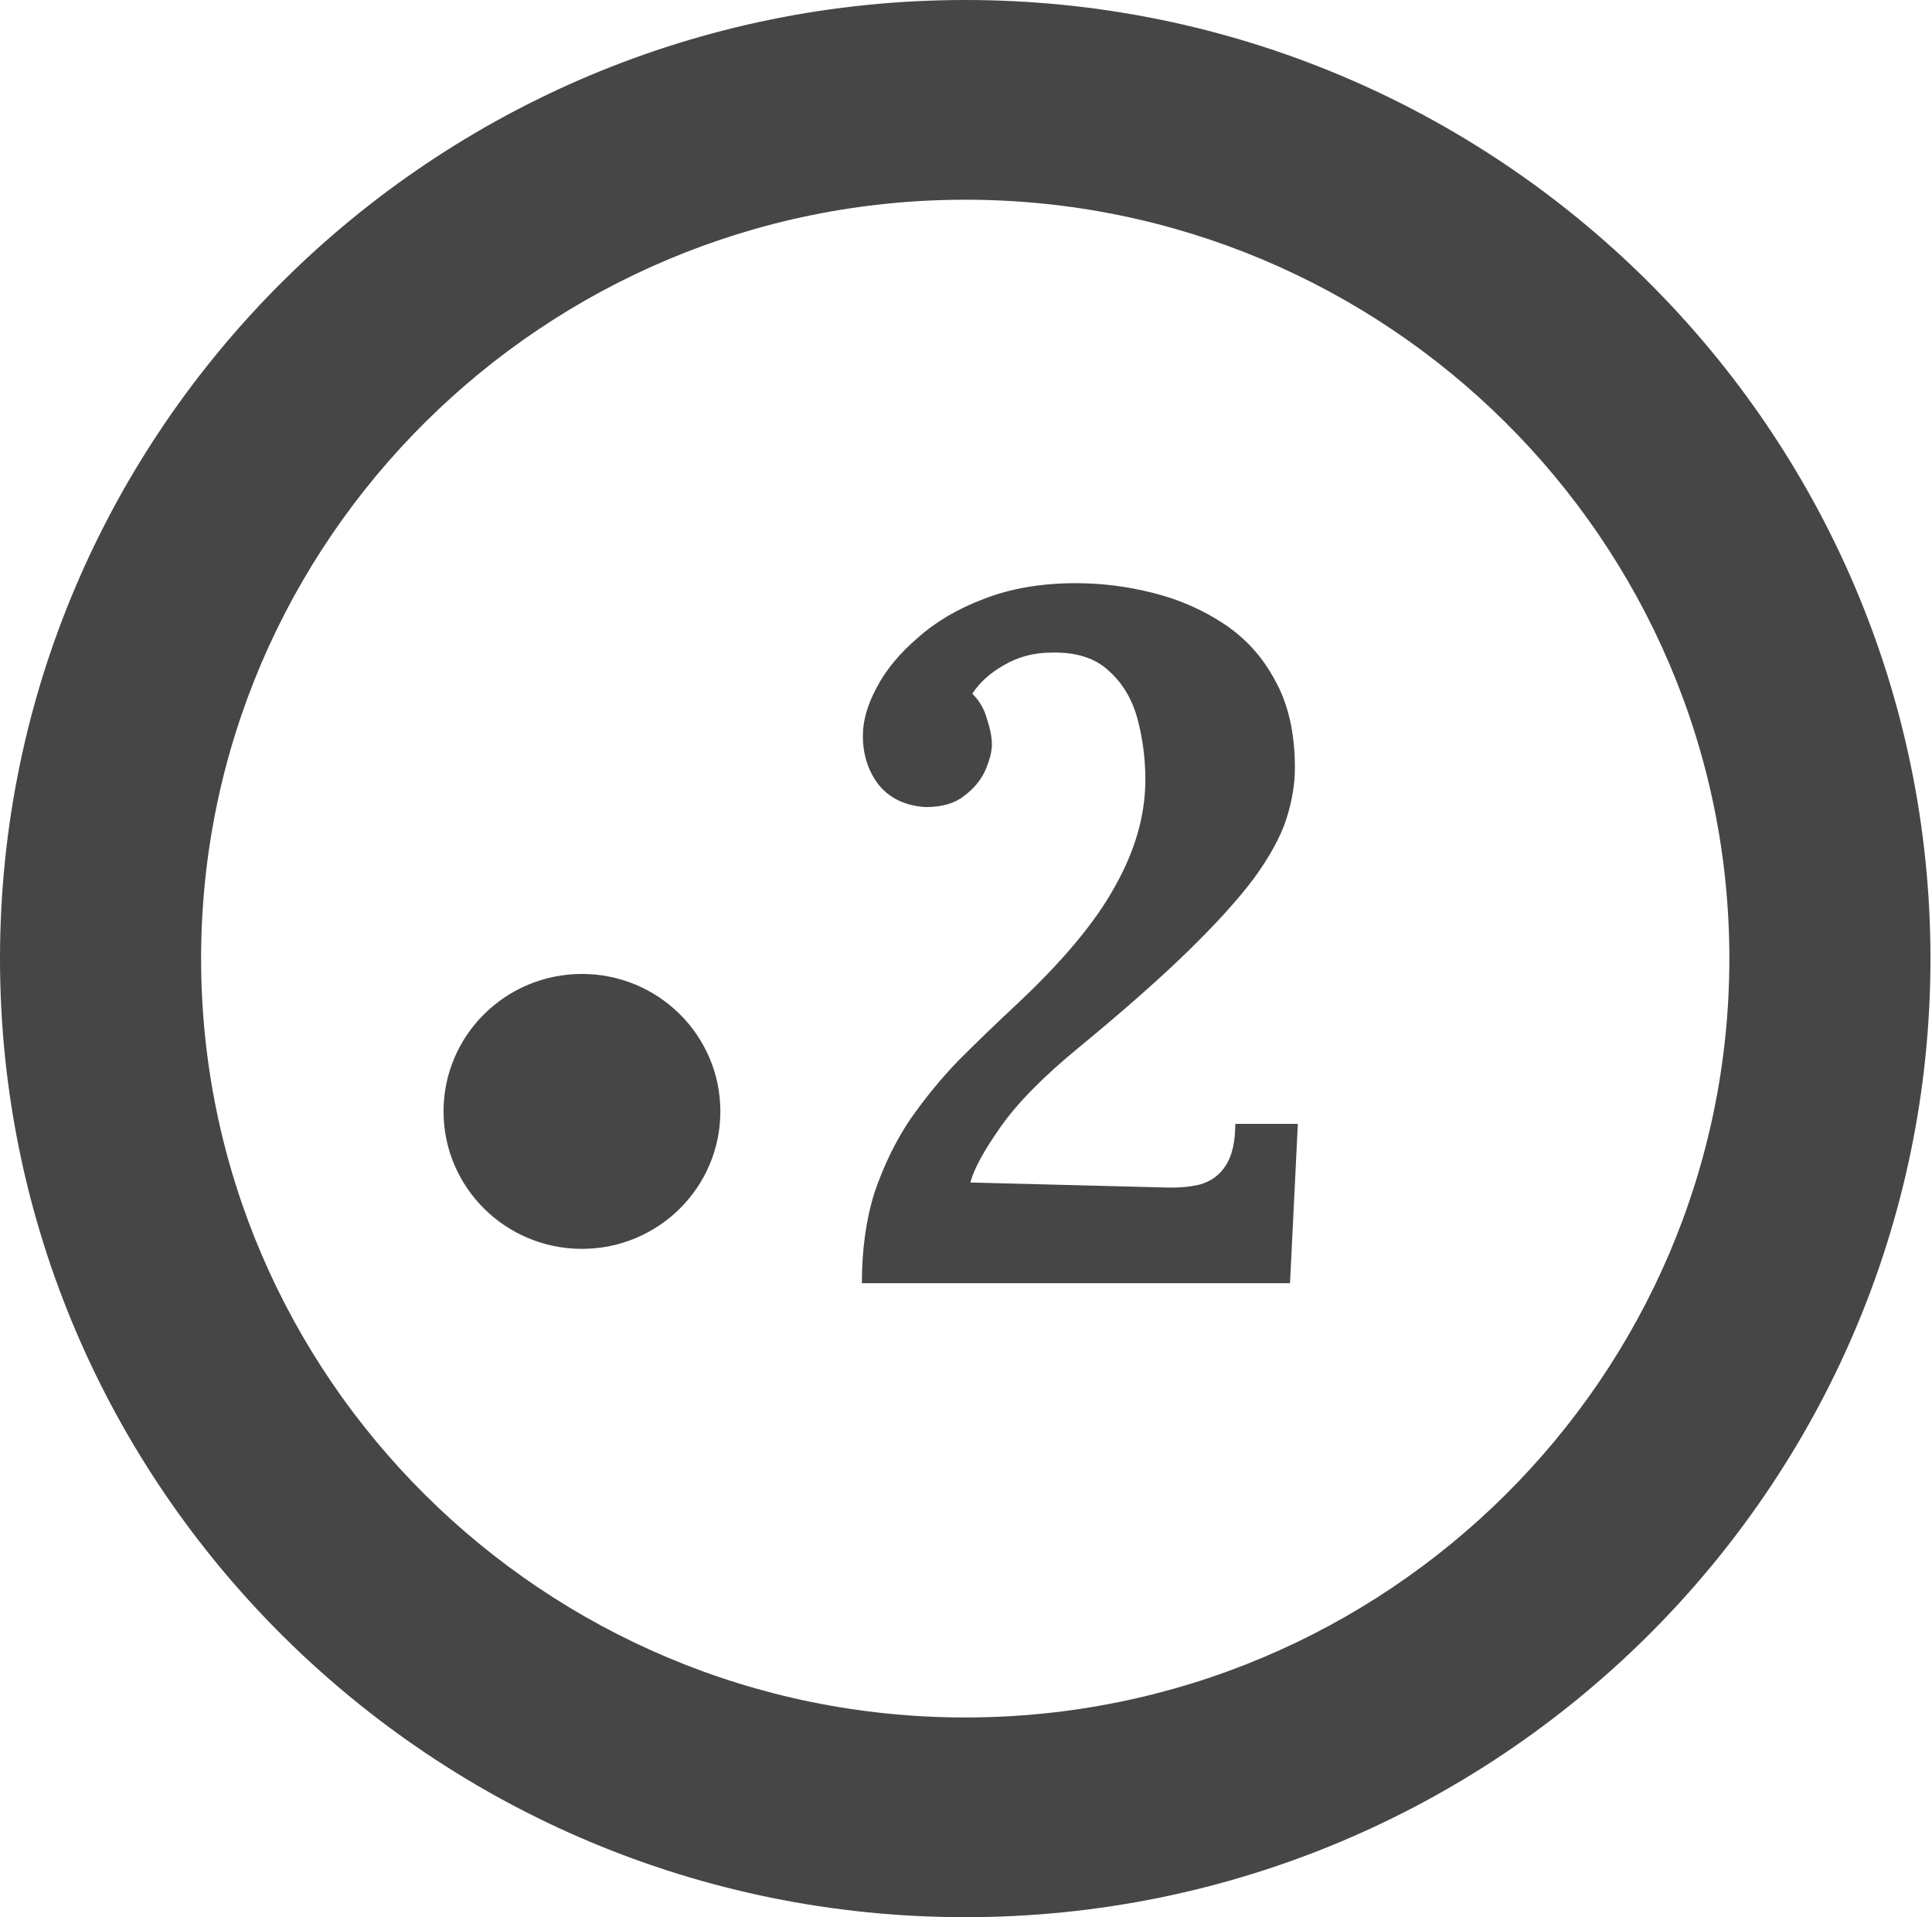
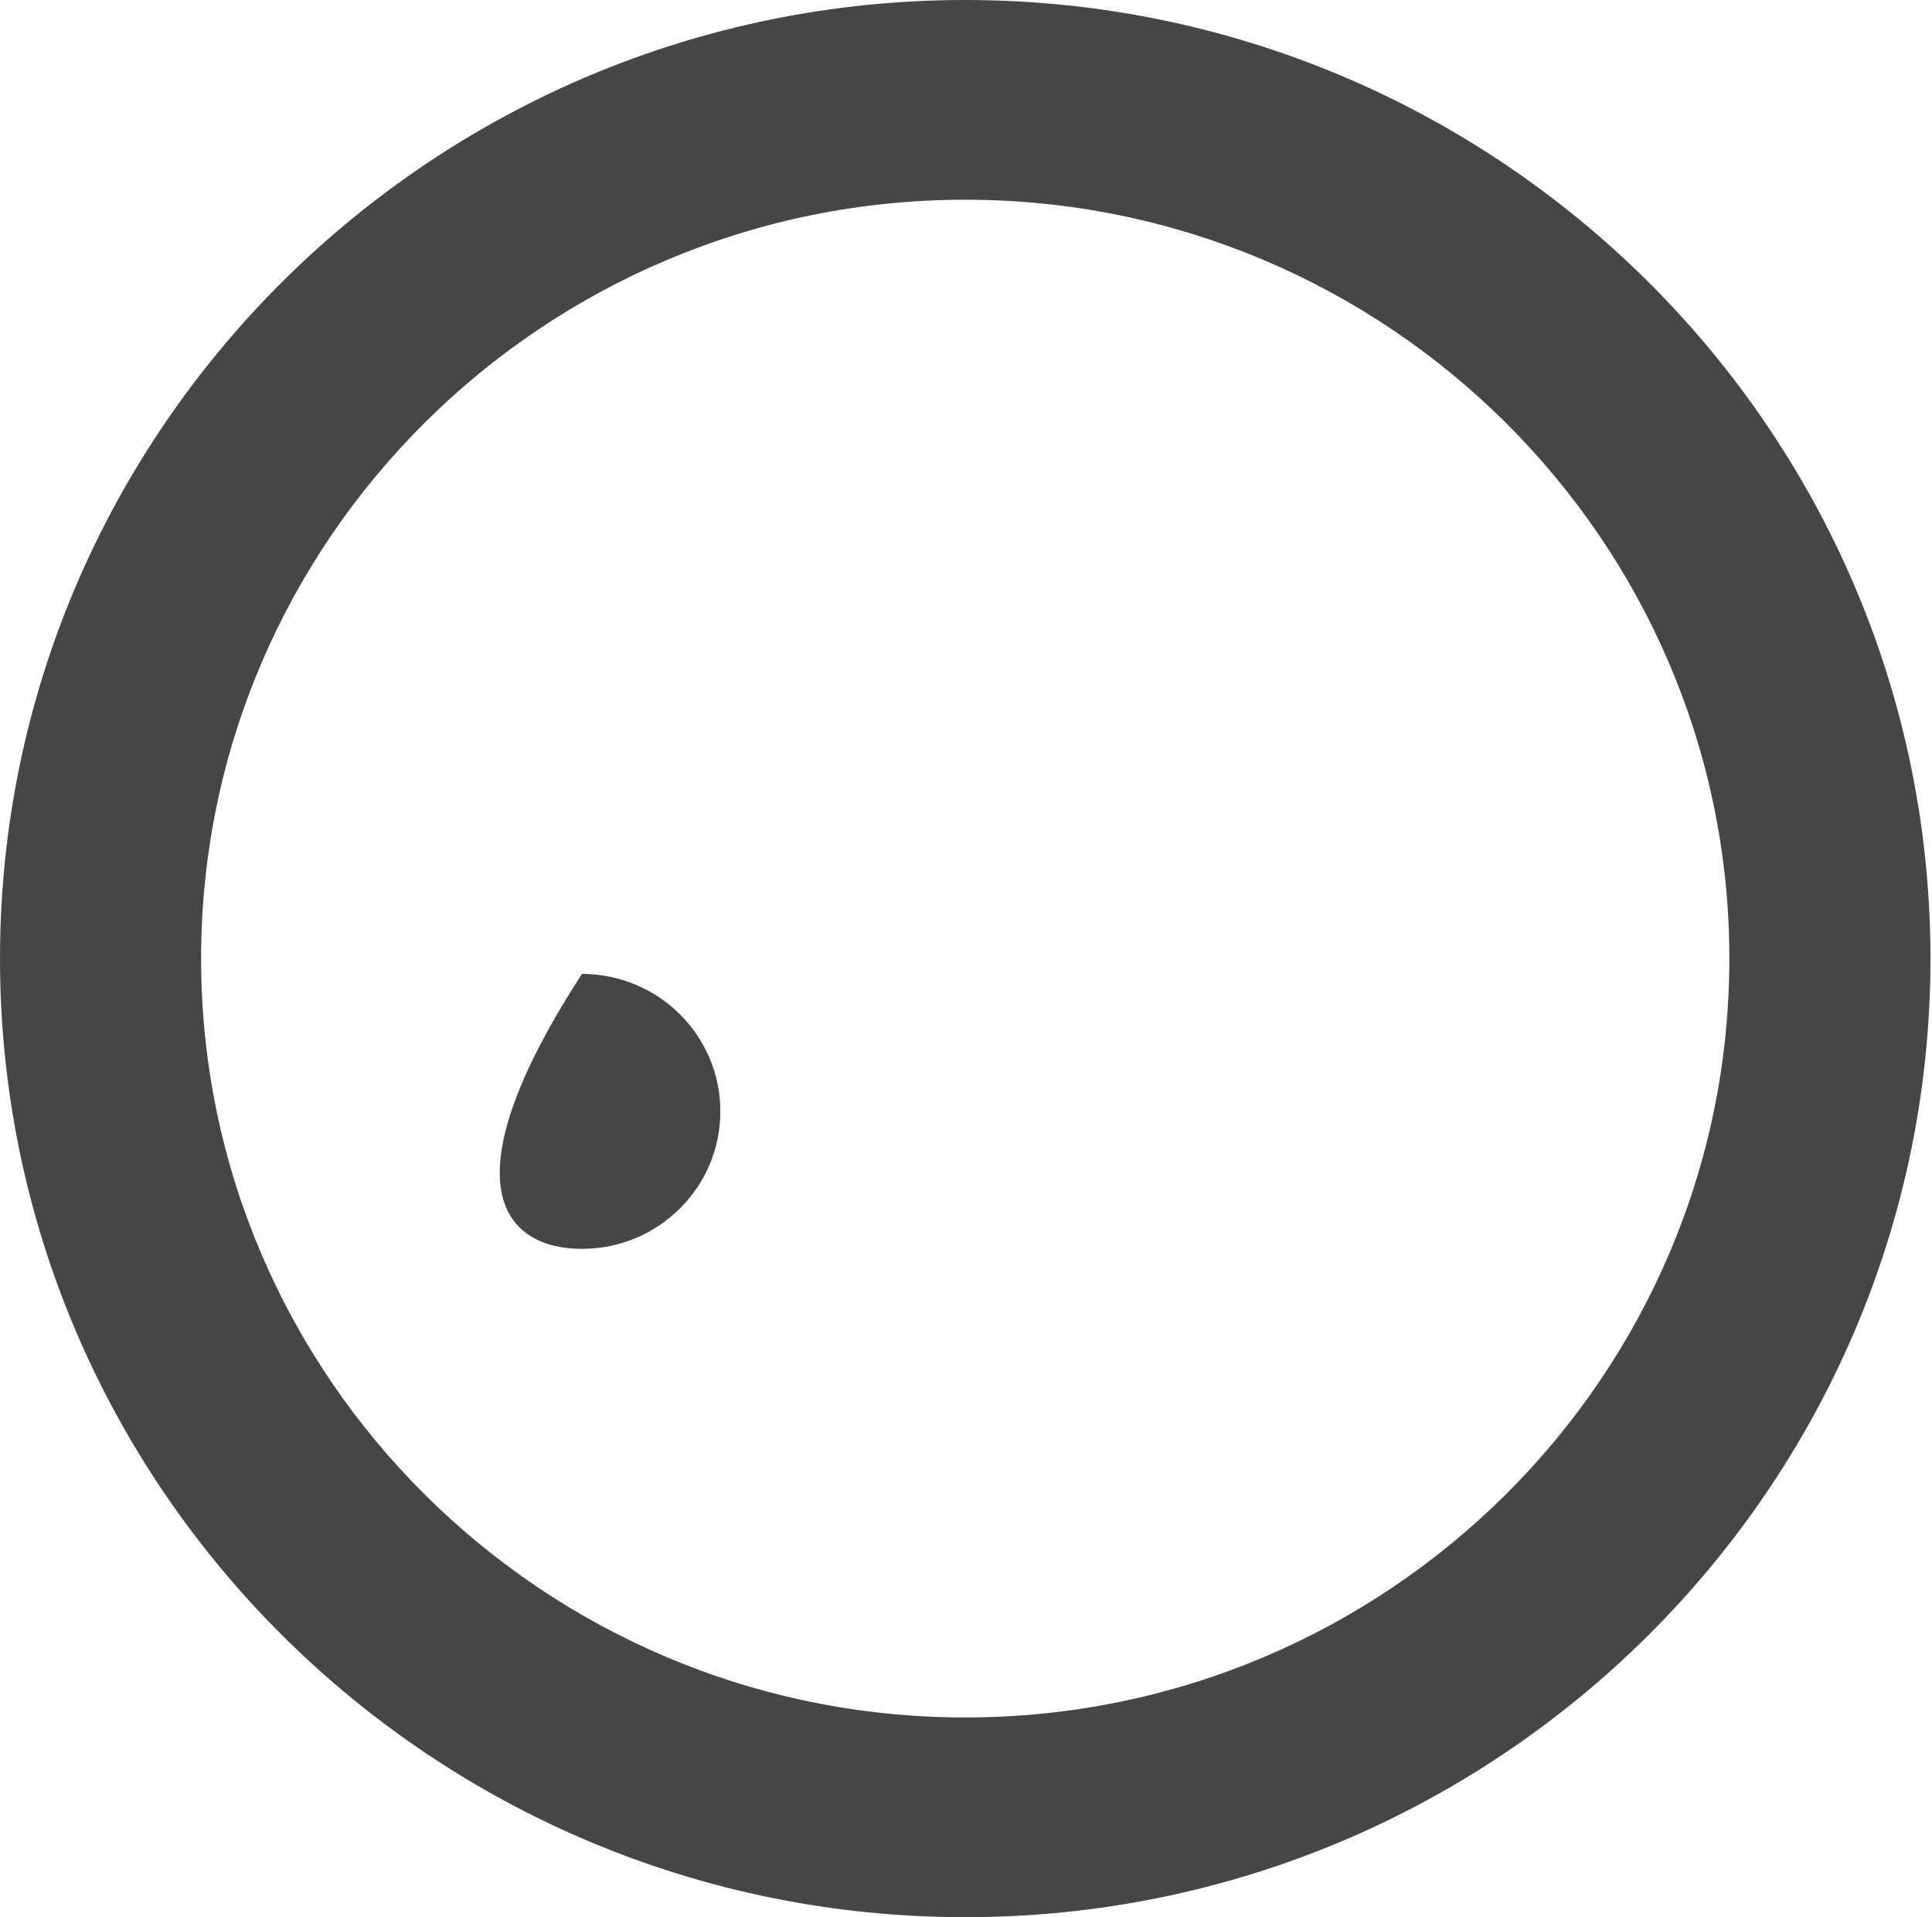
<svg xmlns="http://www.w3.org/2000/svg" width="253" height="251" viewBox="0 0 253 251" fill="none">
-   <path d="M76.207 163.502C86.218 163.502 94.333 155.445 94.333 145.506C94.333 135.567 86.218 127.51 76.207 127.51C66.197 127.51 58.082 135.567 58.082 145.506C58.082 155.445 66.197 163.502 76.207 163.502Z" fill="#464646" />
+   <path d="M76.207 163.502C86.218 163.502 94.333 155.445 94.333 145.506C94.333 135.567 86.218 127.51 76.207 127.51C58.082 155.445 66.197 163.502 76.207 163.502Z" fill="#464646" />
  <path d="M126.4 251C56.696 251 0 194.708 0 125.5C0 56.292 56.696 0 126.4 0C196.104 0 252.799 56.292 252.799 125.5C252.799 194.708 196.104 251 126.4 251ZM126.4 26.148C71.228 26.148 26.335 70.721 26.335 125.5C26.335 180.279 71.228 224.852 126.4 224.852C181.572 224.852 226.464 180.279 226.464 125.5C226.464 70.721 181.572 26.148 126.4 26.148Z" fill="#464646" />
-   <path d="M112.867 168C112.867 163.563 113.422 159.595 114.531 156.096C115.726 152.597 117.262 149.44 119.139 146.624C121.102 143.808 123.235 141.205 125.539 138.816C127.928 136.427 130.36 134.08 132.835 131.776C139.064 125.973 143.459 120.725 146.019 116.032C148.664 111.339 149.987 106.688 149.987 102.08C149.987 99.349 149.646 96.704 148.963 94.144C148.28 91.584 147.043 89.493 145.251 87.872C143.459 86.165 140.942 85.355 137.699 85.44C135.395 85.44 133.304 85.995 131.427 87.104C129.635 88.128 128.27 89.365 127.331 90.816C128.27 91.755 128.91 92.864 129.251 94.144C129.678 95.424 129.891 96.533 129.891 97.472C129.891 98.411 129.592 99.563 128.995 100.928C128.398 102.208 127.459 103.317 126.179 104.256C124.984 105.195 123.32 105.664 121.187 105.664C118.542 105.493 116.494 104.512 115.043 102.72C113.678 100.928 112.995 98.795 112.995 96.32C112.995 94.357 113.592 92.267 114.787 90.048C115.982 87.744 117.774 85.568 120.163 83.52C122.552 81.387 125.454 79.68 128.867 78.4C132.366 77.035 136.376 76.352 140.899 76.352C144.312 76.352 147.683 76.779 151.011 77.632C154.424 78.485 157.539 79.851 160.355 81.728C163.171 83.605 165.39 86.08 167.011 89.152C168.718 92.224 169.571 96.021 169.571 100.544C169.571 102.677 169.187 104.939 168.419 107.328C167.651 109.632 166.243 112.192 164.195 115.008C162.147 117.739 159.288 120.896 155.619 124.48C151.95 128.064 147.214 132.245 141.411 137.024C136.718 140.864 133.262 144.363 131.043 147.52C128.824 150.677 127.502 153.109 127.075 154.816L152.163 155.456C154.126 155.541 155.79 155.413 157.155 155.072C158.606 154.645 159.715 153.835 160.483 152.64C161.336 151.36 161.763 149.525 161.763 147.136H169.955L168.931 168H112.867Z" fill="#464646" />
</svg>